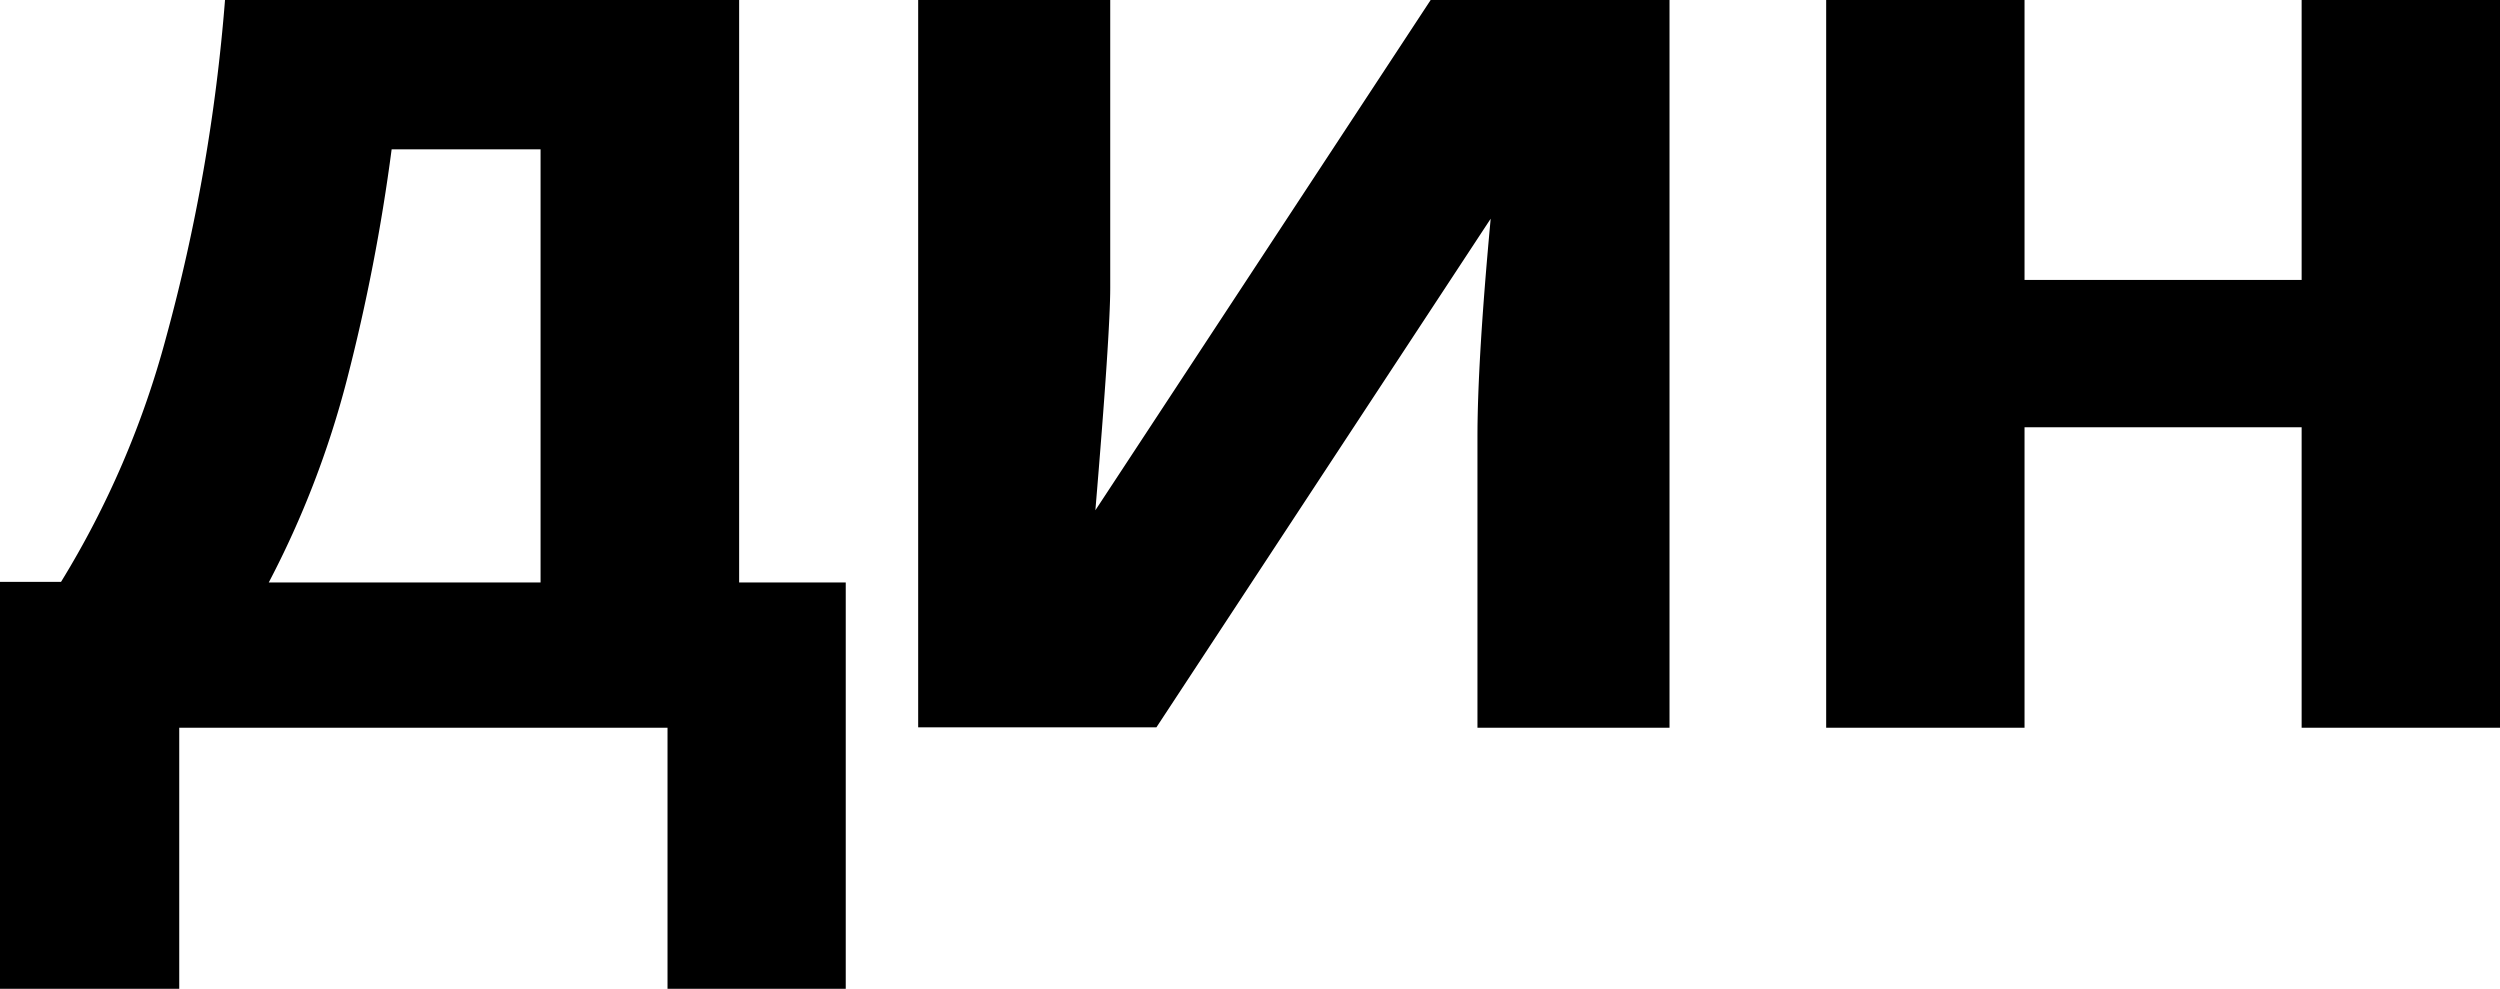
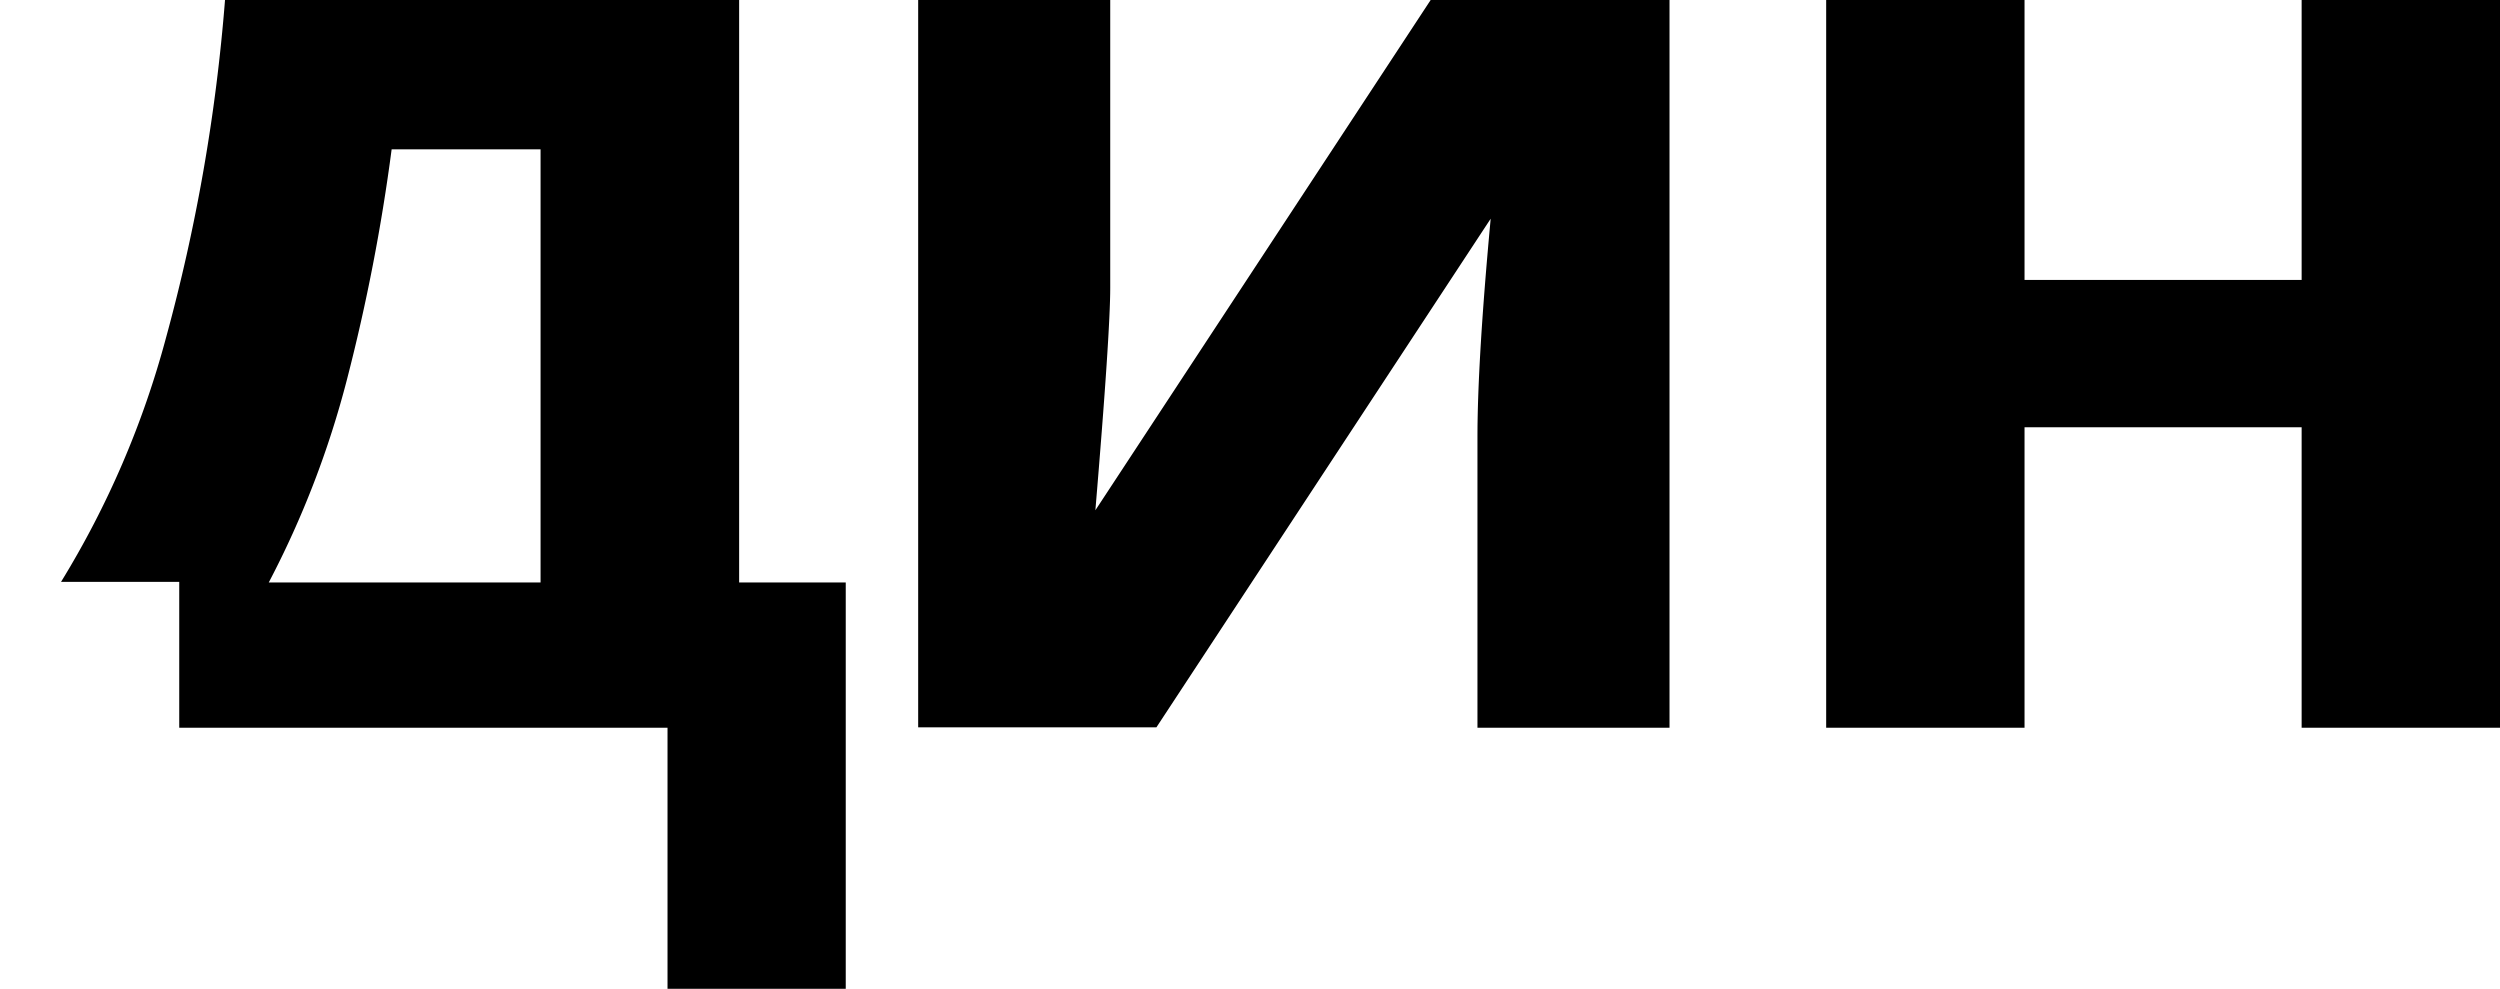
<svg xmlns="http://www.w3.org/2000/svg" id="Layer_1" data-name="Layer 1" viewBox="0 0 122.88 48.6">
  <title>serbian-dinar</title>
-   <path d="M26.57,28.63V7.34H19.25a94.08,94.08,0,0,1-2.19,11.29,46.46,46.46,0,0,1-3.85,10Zm15,20H32.81V35.77h-24V48.6H0v-20H3a45.23,45.23,0,0,0,5.16-12A89.38,89.38,0,0,0,11.06,0H36.33V28.63h5.24v20ZM54.57,0V14.14q0,2.23-.73,10.94L70.32,0H82.06V35.77H72.62V21.5c0-2.54.22-6.13.65-10.75l-16.43,25H45.13V0ZM99.51,0V13.76h13.62V0h9.75V35.77h-9.75V21H99.51V35.77H89.76V0Z" />
+   <path d="M26.57,28.63V7.34H19.25a94.08,94.08,0,0,1-2.19,11.29,46.46,46.46,0,0,1-3.85,10Zm15,20H32.81V35.77h-24V48.6v-20H3a45.23,45.23,0,0,0,5.16-12A89.38,89.38,0,0,0,11.06,0H36.33V28.63h5.24v20ZM54.57,0V14.14q0,2.23-.73,10.94L70.32,0H82.06V35.77H72.62V21.5c0-2.54.22-6.13.65-10.75l-16.43,25H45.13V0ZM99.51,0V13.76h13.62V0h9.75V35.77h-9.75V21H99.51V35.77H89.76V0Z" />
</svg>